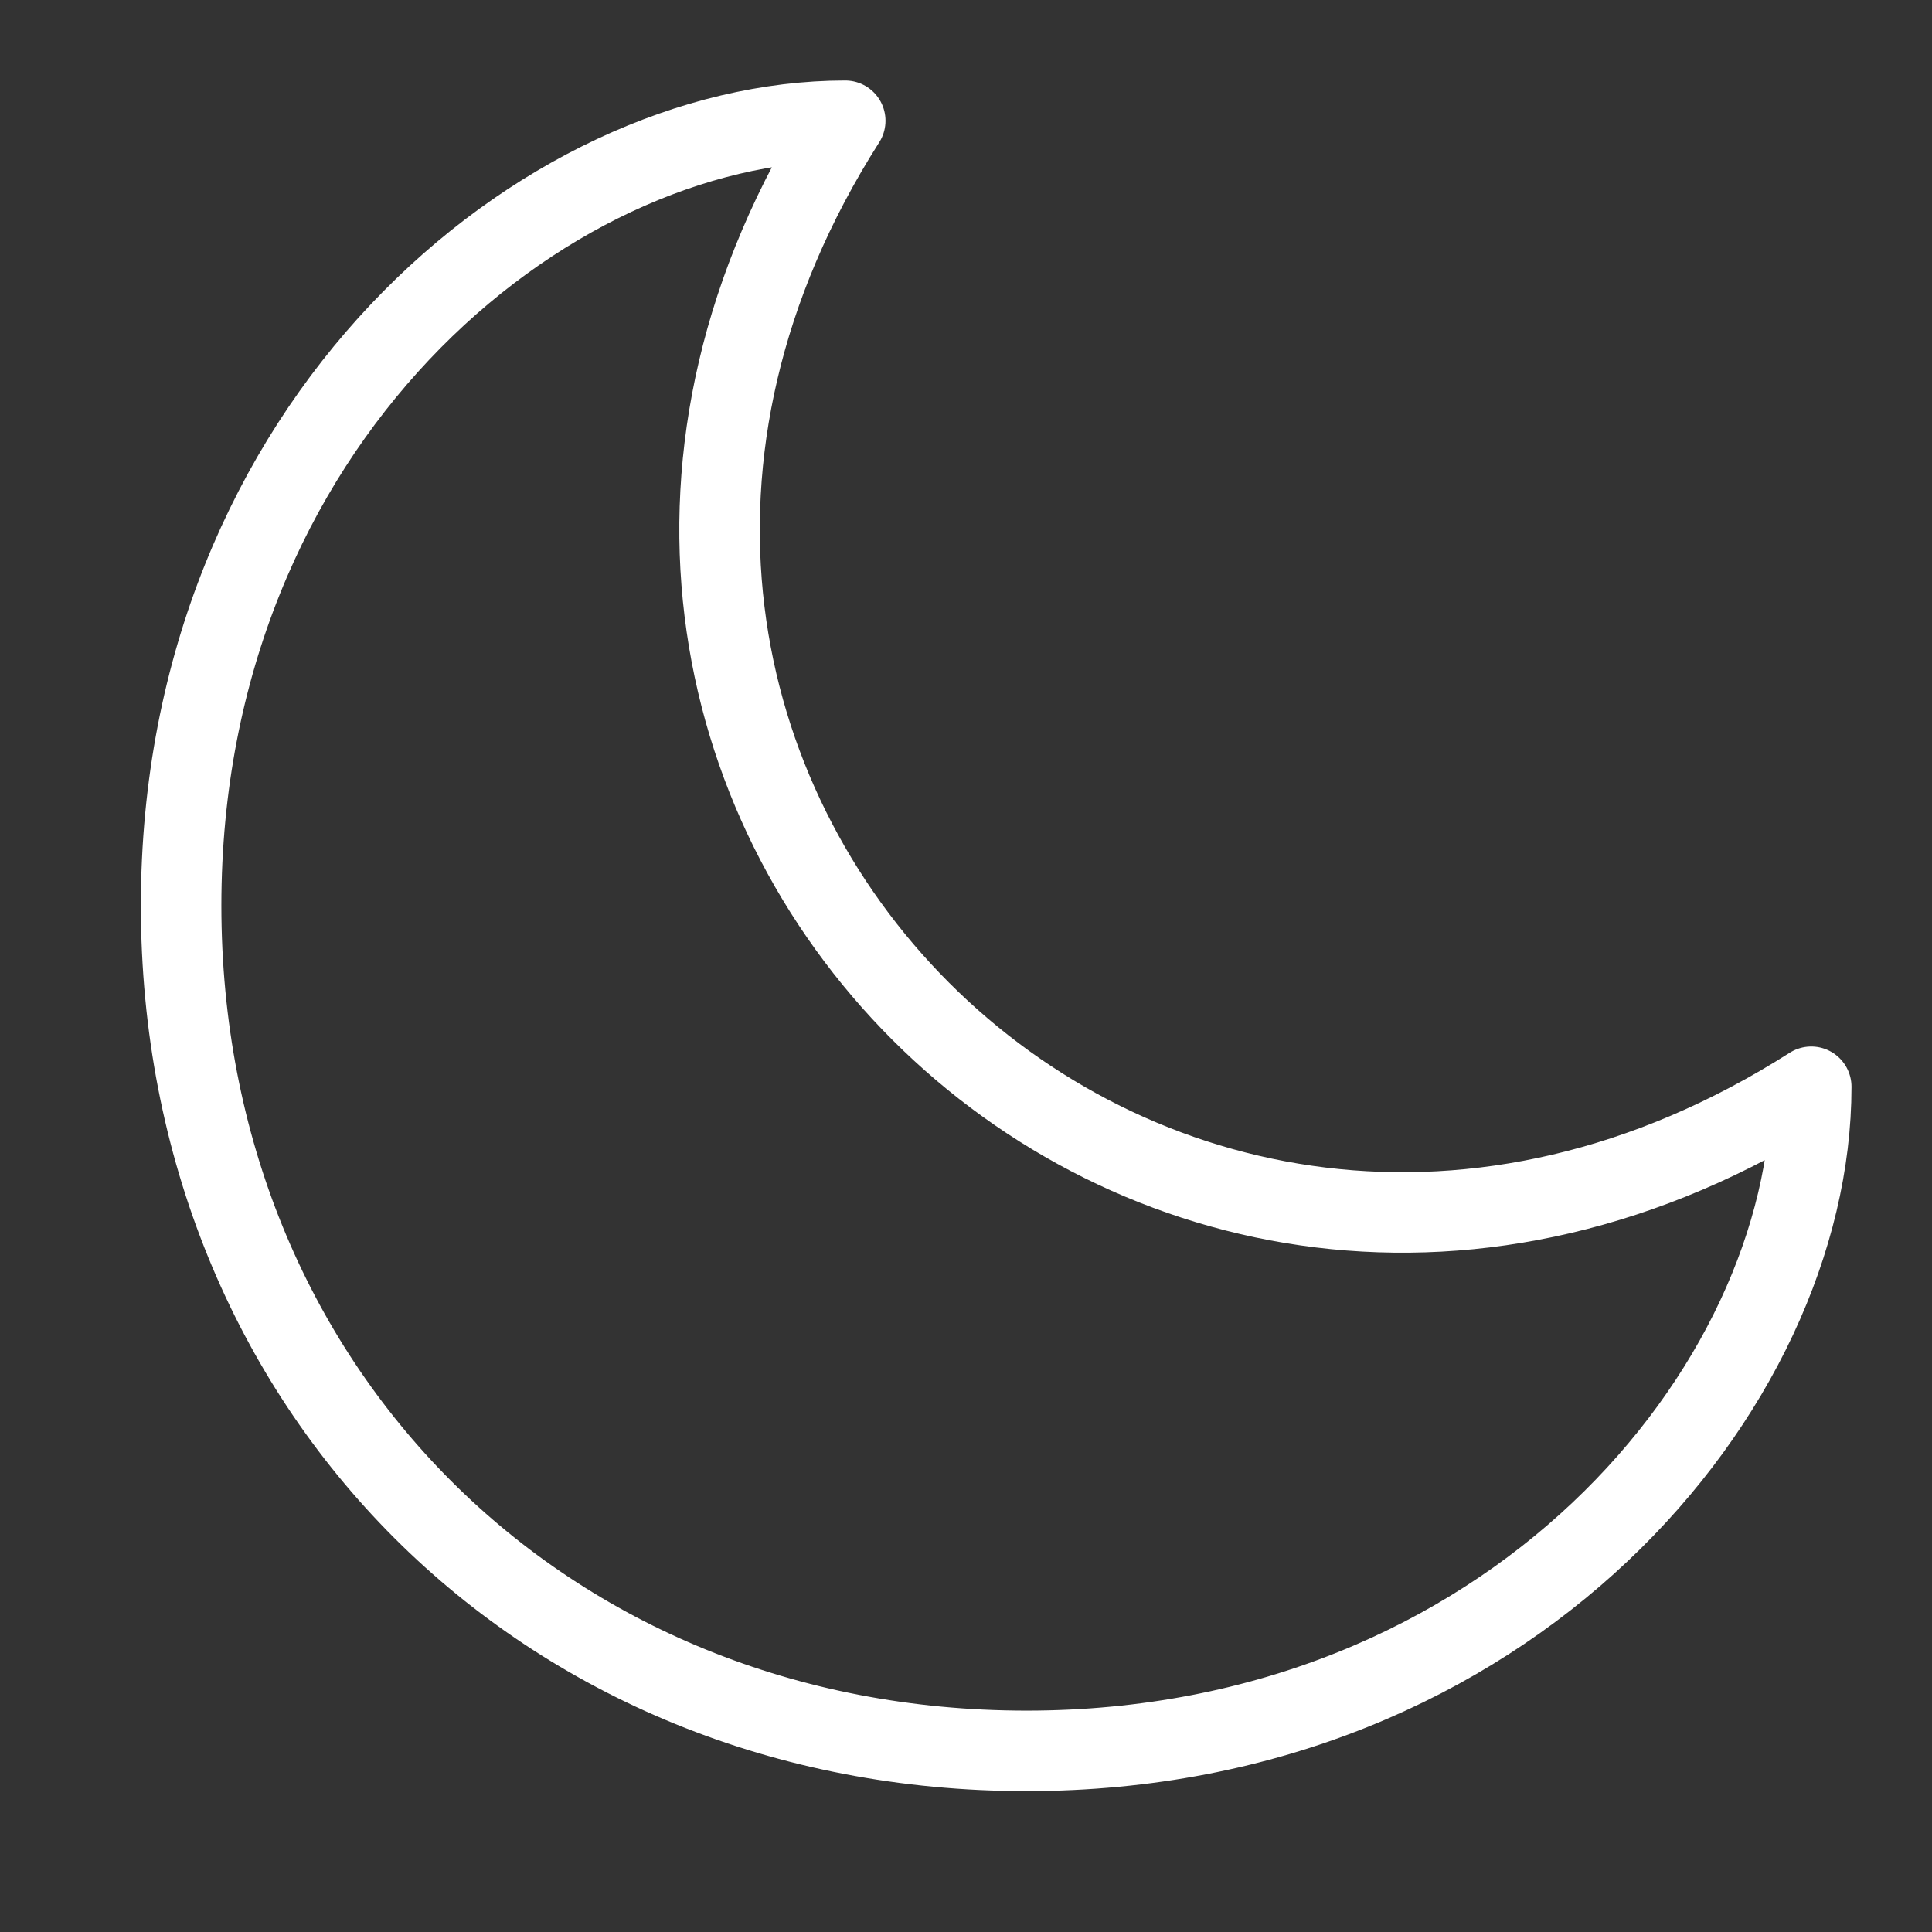
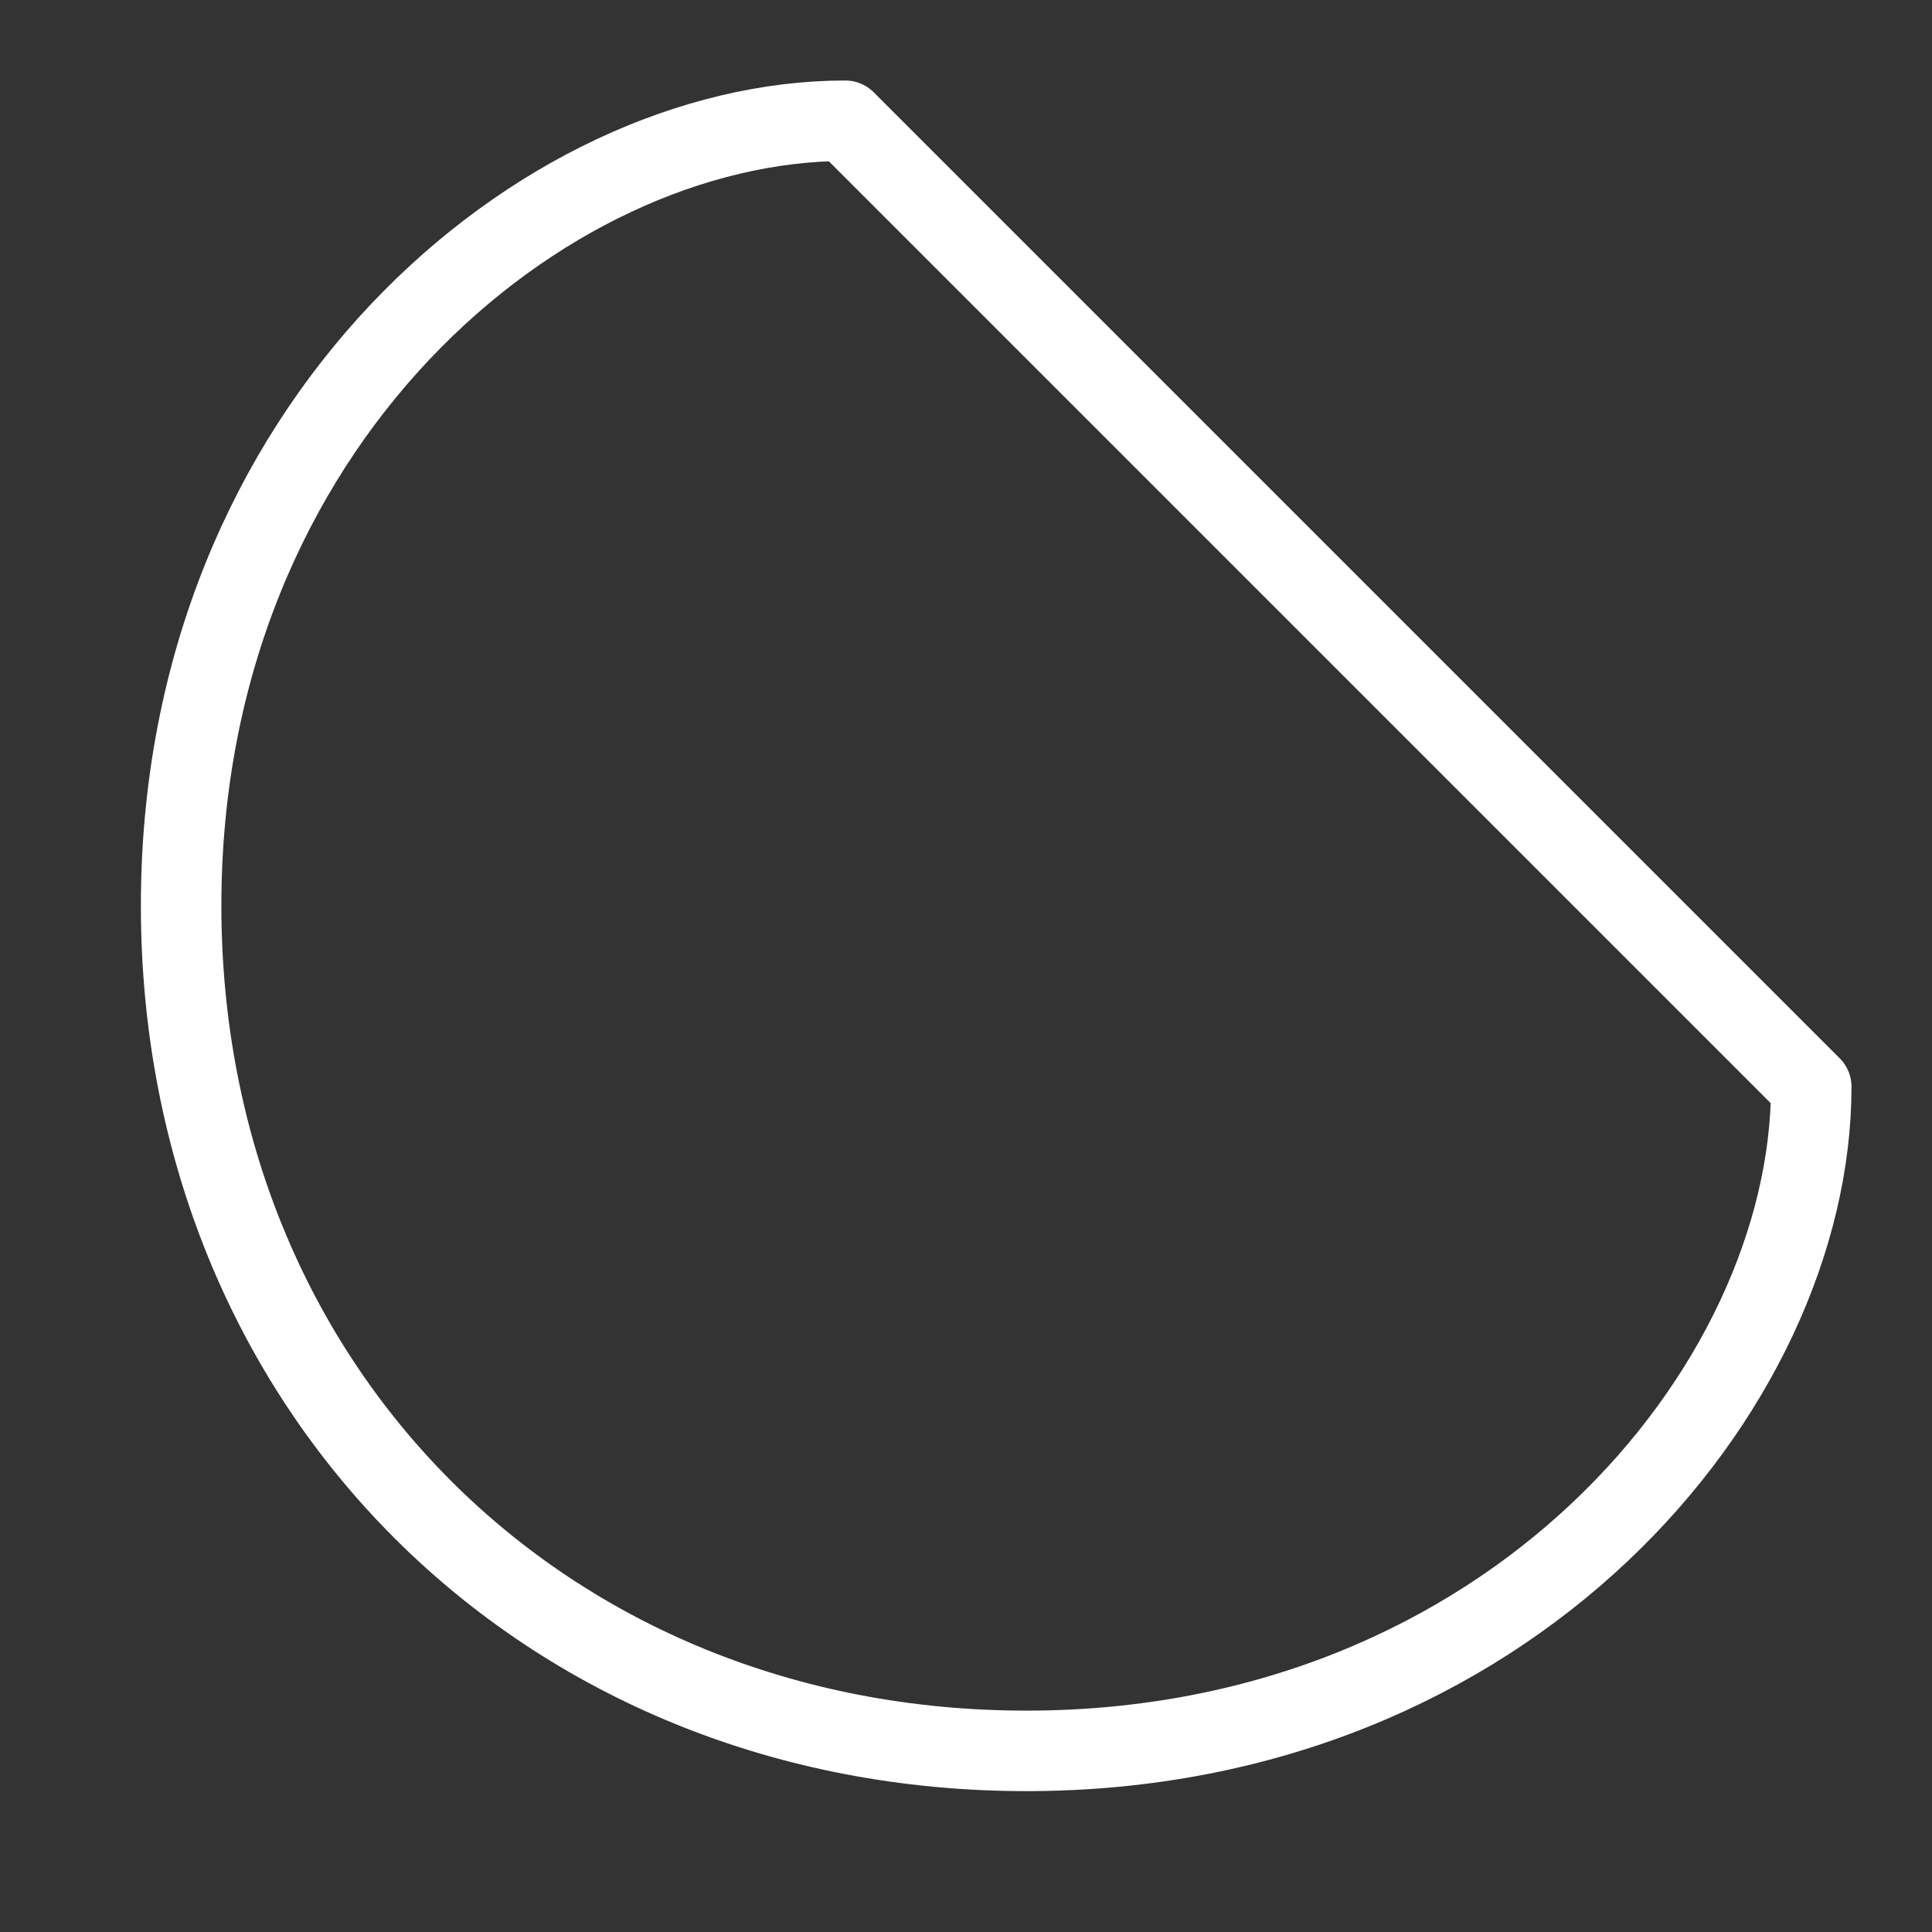
<svg xmlns="http://www.w3.org/2000/svg" fill="none" viewBox="0 0 24 24" height="24" width="24">
  <rect x="0" y="0" width="24" height="24" fill="#333333" stroke="none" />
-   <path stroke-linejoin="round" stroke-linecap="round" stroke="white" d="M10.5 1.5C6.75 1.5 2.25 5.25 2.25 11.25C2.25 17.25 6.75 21.75 12.75 21.75C18.75 21.75 22.5 17.25 22.5 13.5C14.25 18.75 5.25 9.75 10.5 1.5Z" />
+   <path stroke-linejoin="round" stroke-linecap="round" stroke="white" d="M10.5 1.5C6.75 1.5 2.25 5.25 2.25 11.25C2.25 17.25 6.75 21.75 12.75 21.75C18.75 21.75 22.5 17.25 22.5 13.5Z" />
</svg>